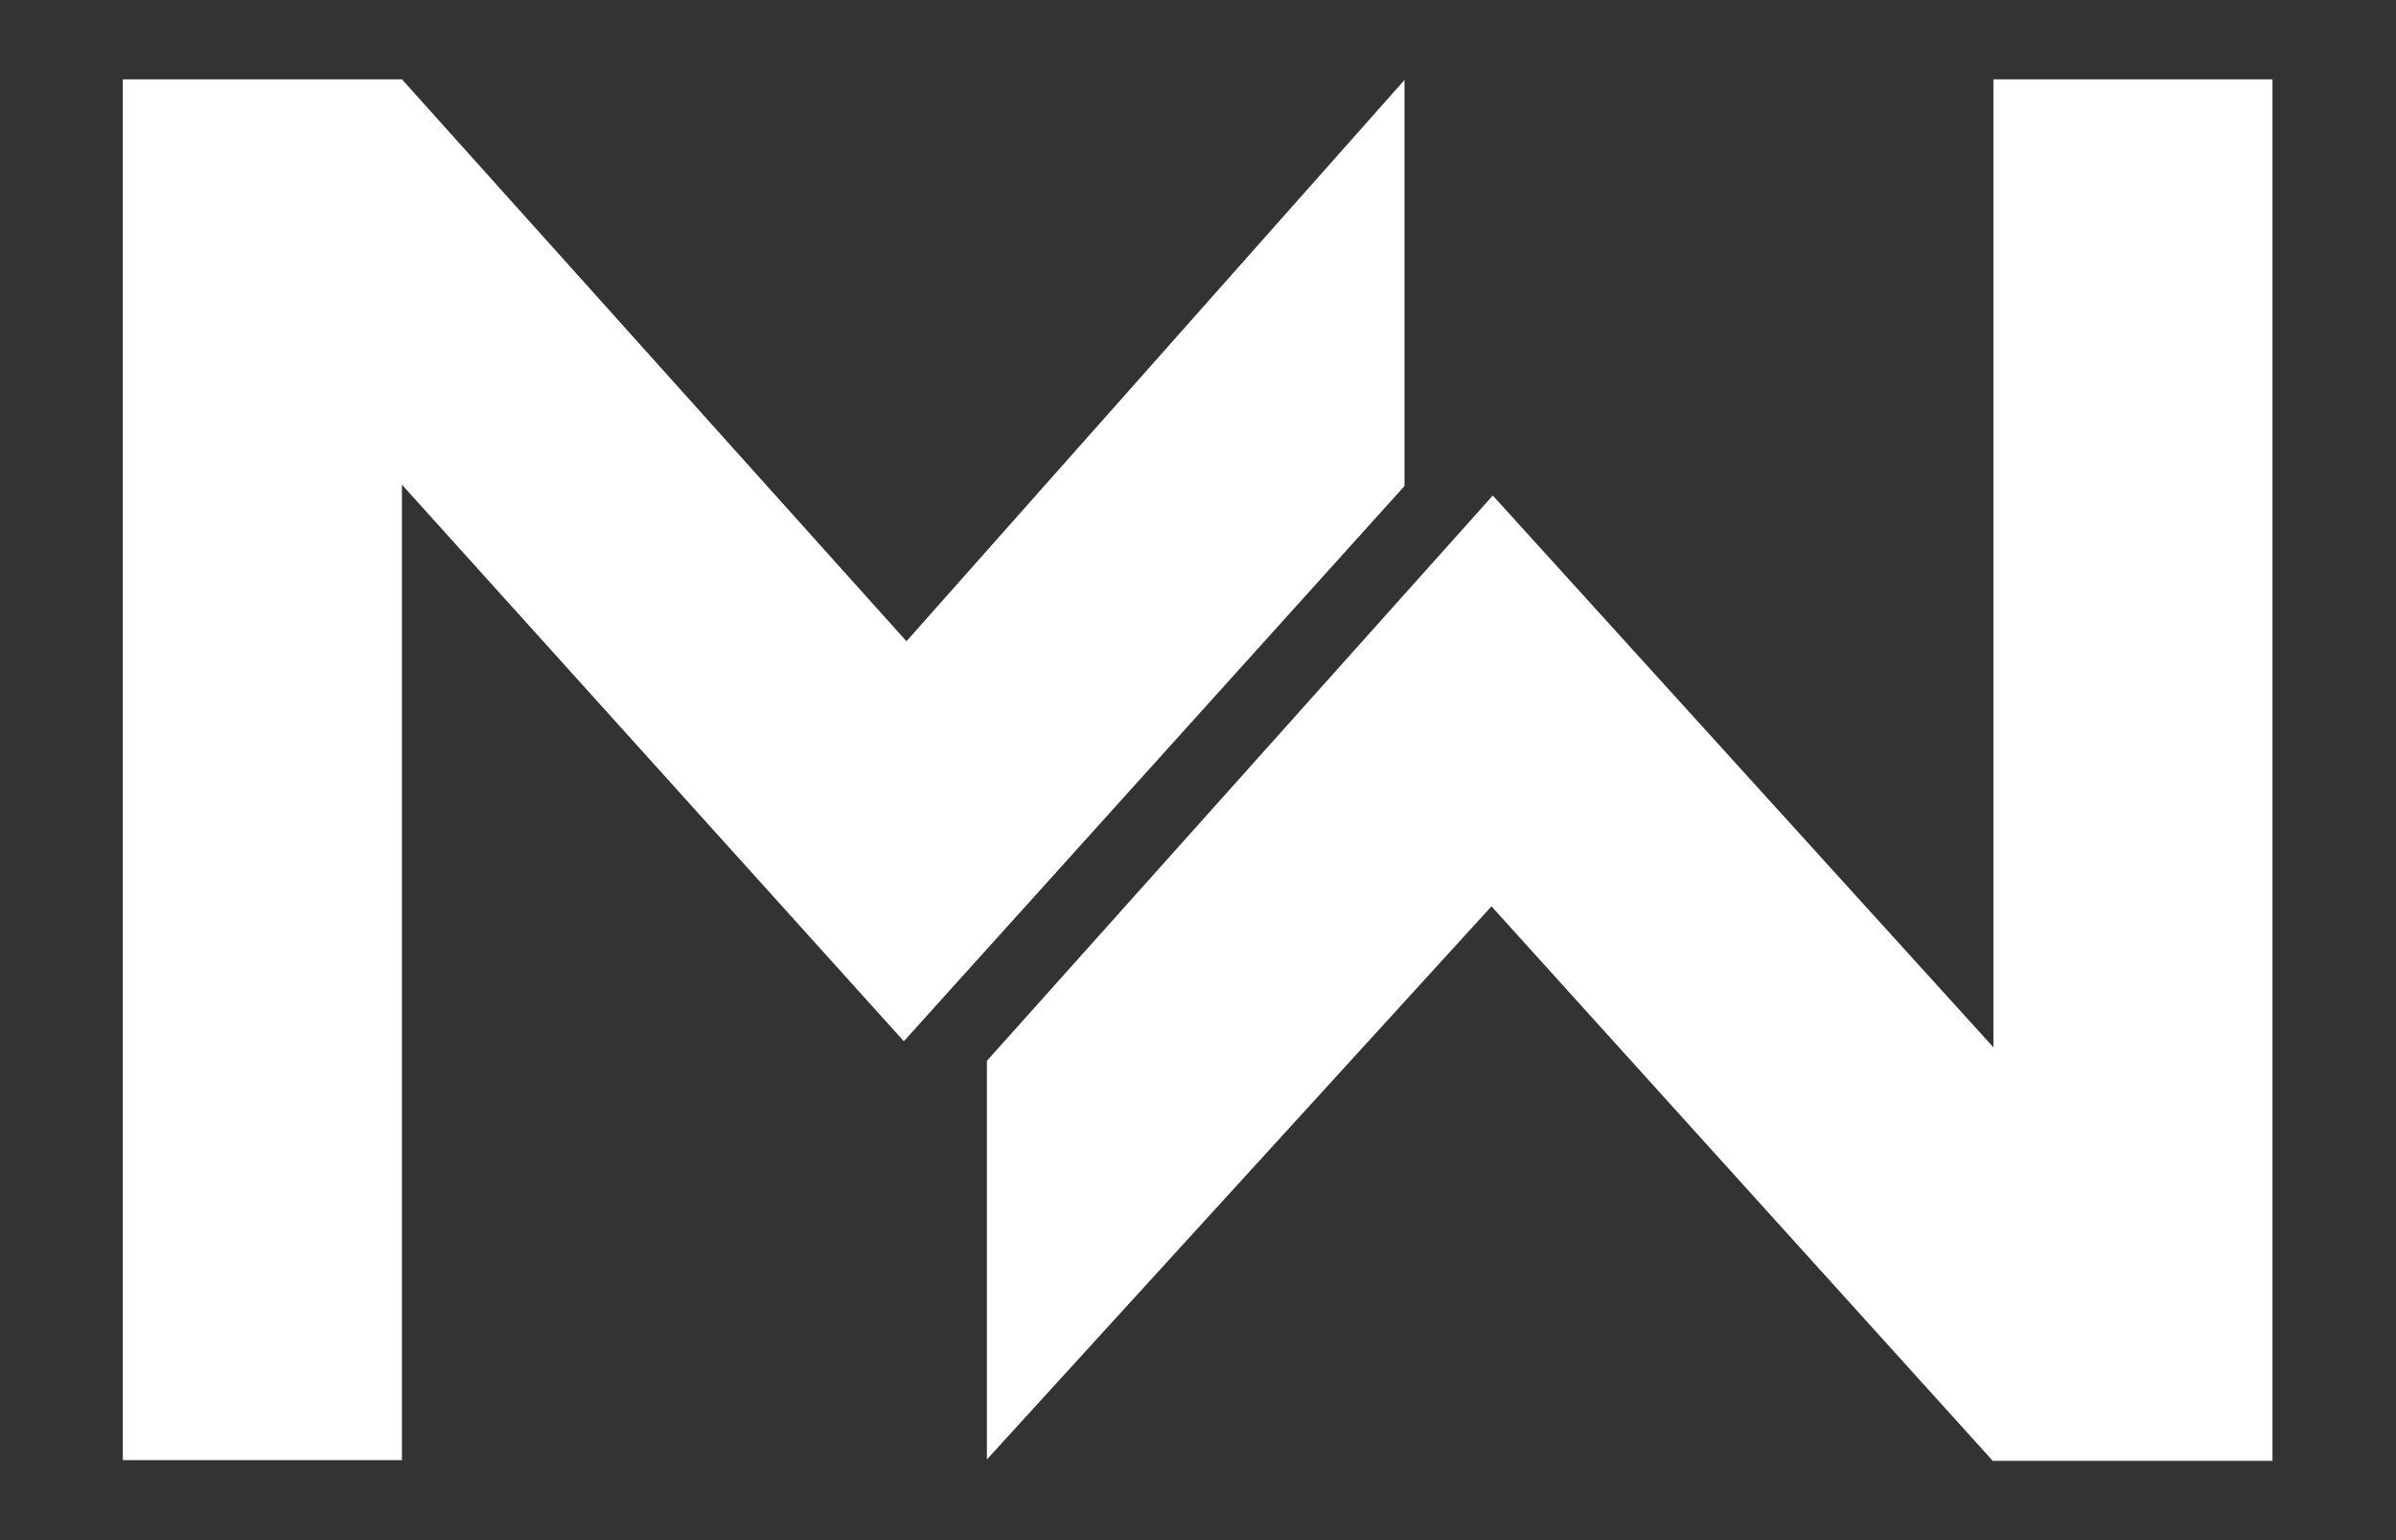
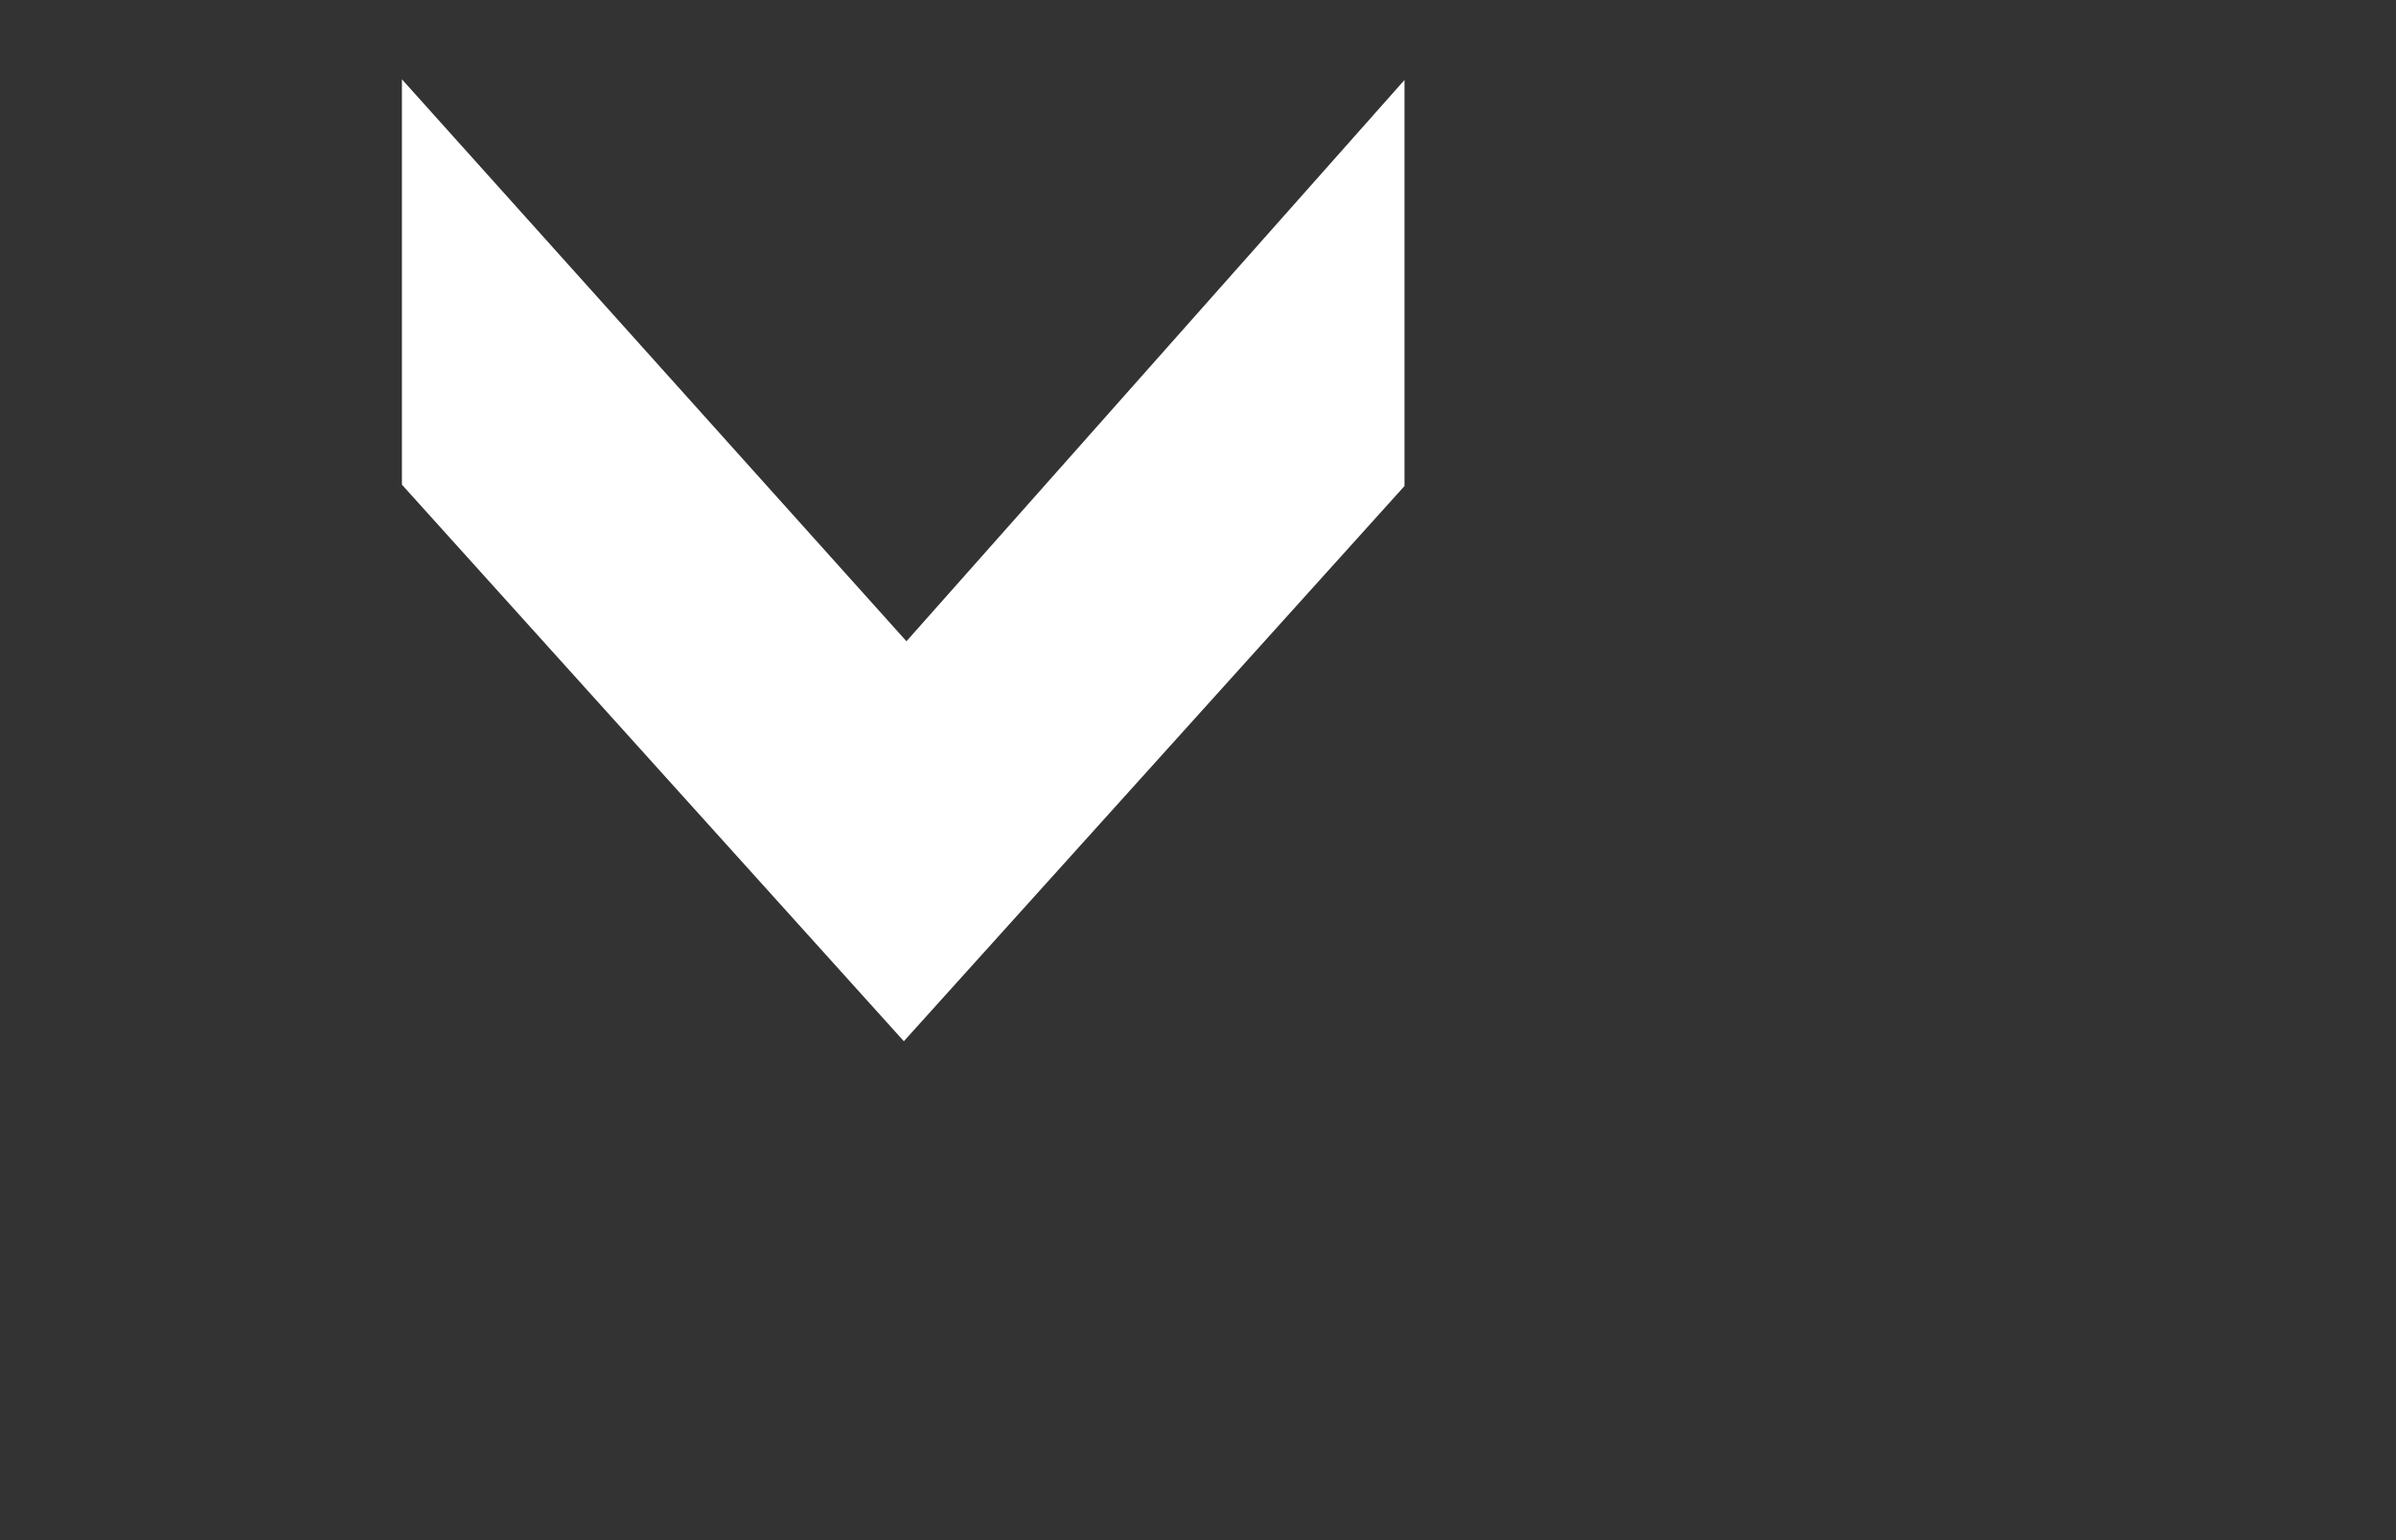
<svg xmlns="http://www.w3.org/2000/svg" width="56" height="36" viewBox="0 0 56 36" fill="none">
  <rect x="0" y="0" width="56" height="36" fill="#333333" stroke="none" />
-   <path d="M2.871 1.854V34.13H9.394V11.329L21.125 24.338L32.826 11.361V1.87L21.186 14.989L9.394 1.854H2.871Z" fill="white" />
-   <path d="M23.066 24.797V34.114L34.859 21.185L46.575 34.146H53.113V1.854H46.591V24.481L34.89 11.583L23.066 24.797Z" fill="white" />
+   <path d="M2.871 1.854H9.394V11.329L21.125 24.338L32.826 11.361V1.87L21.186 14.989L9.394 1.854H2.871Z" fill="white" />
</svg>